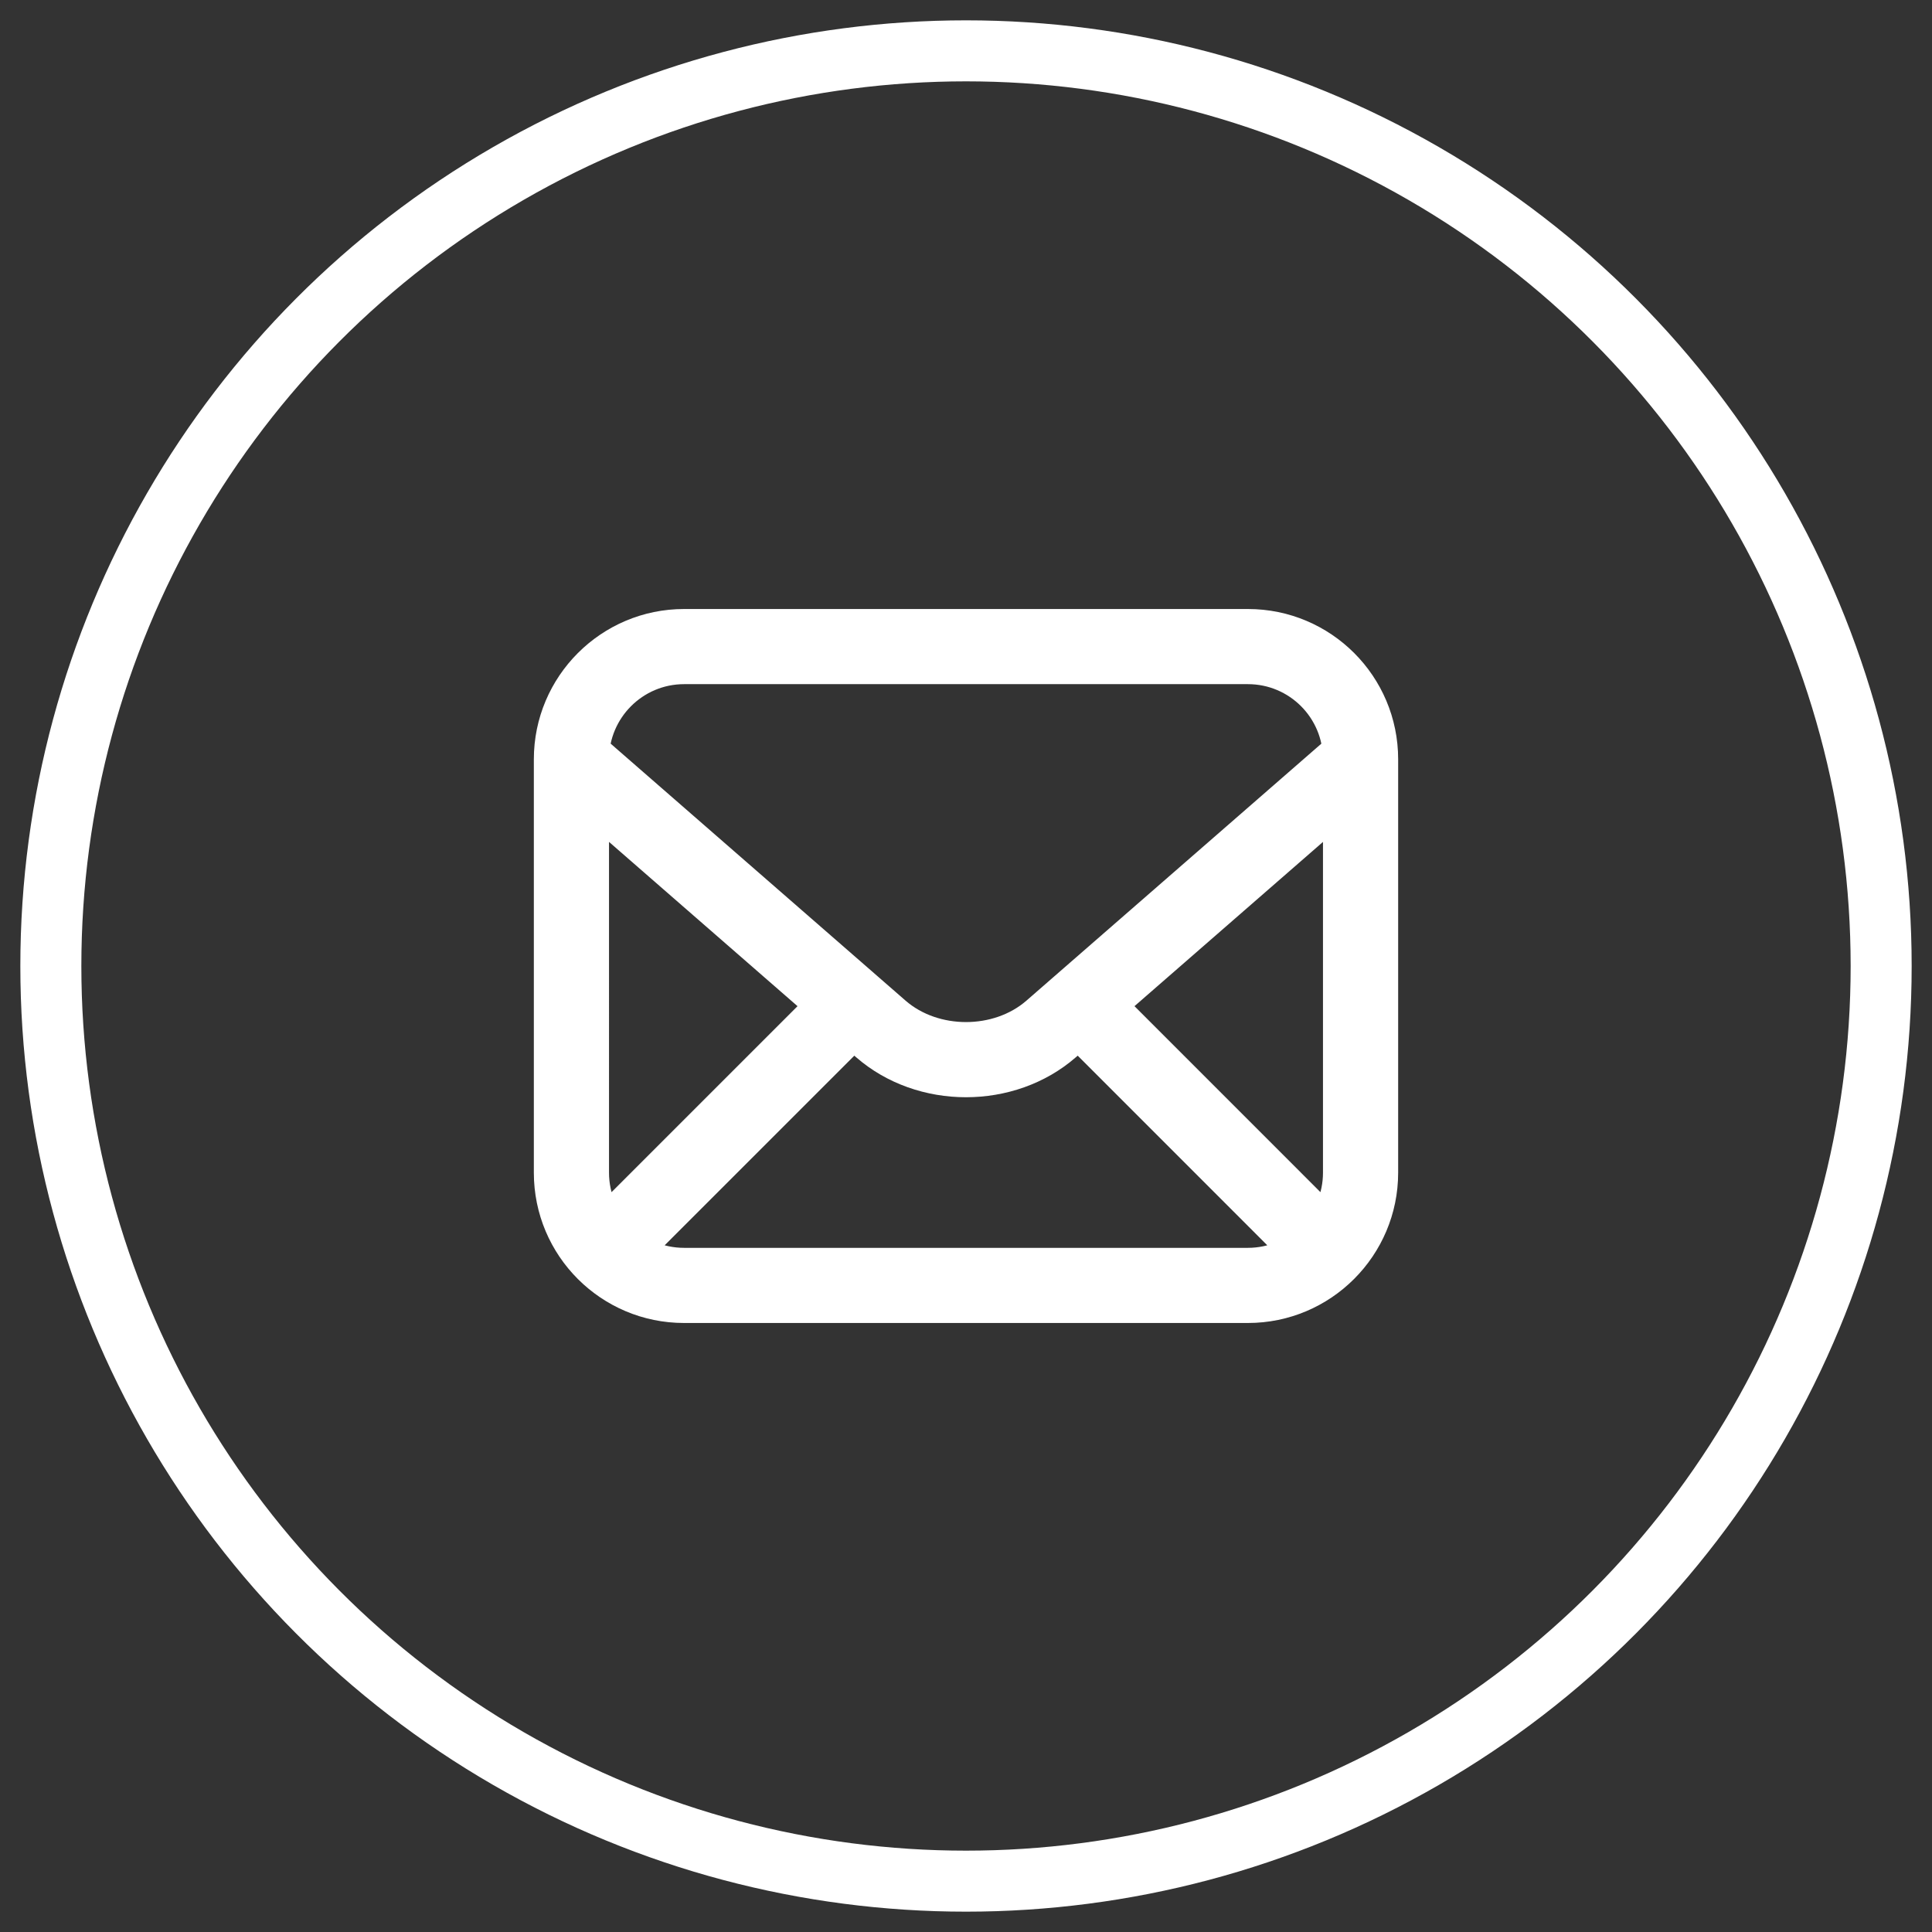
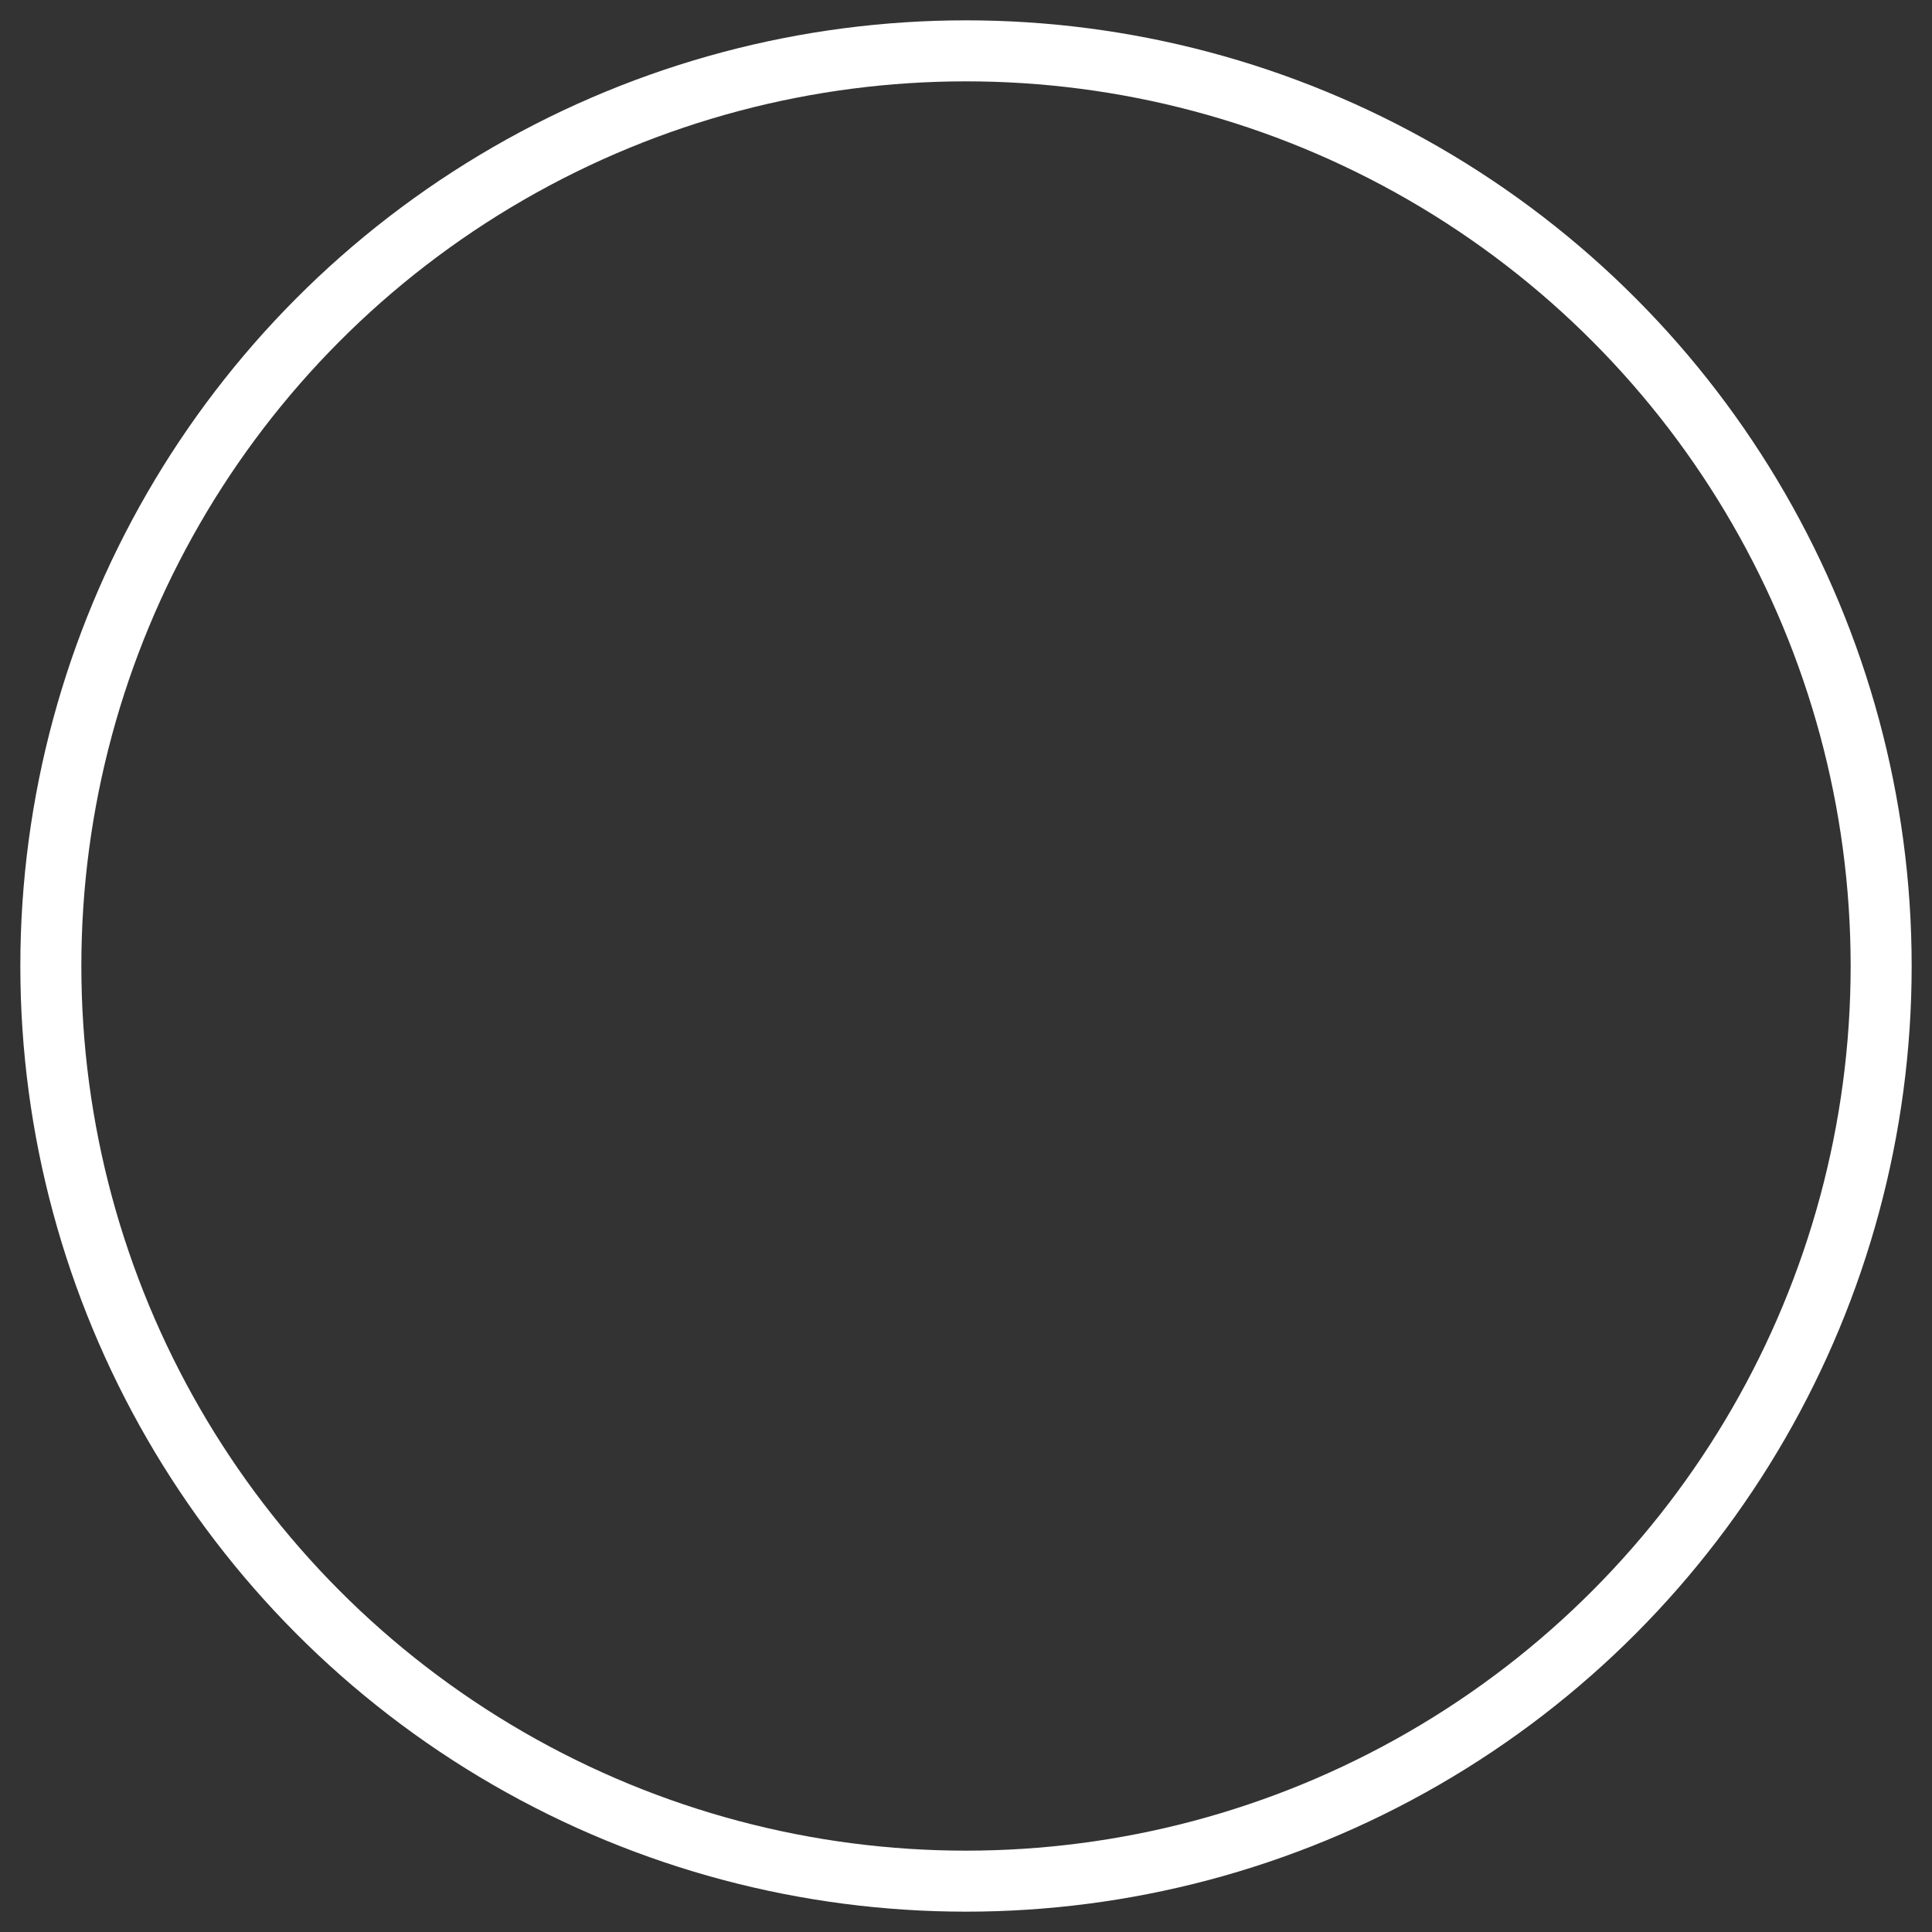
<svg xmlns="http://www.w3.org/2000/svg" width="76" height="76" viewBox="0 0 76 76">
  <rect x="0" y="0" width="76" height="76" fill="#333333" stroke="none" />
  <g fill="none" transform="translate(2 2)">
-     <path fill="#FFF" d="M41.85 36.803c-.578-.578-1.514-.578-2.09 0-.578.577-.578 1.513 0 2.09l9.238 9.24c.577.577 1.513.577 2.09 0 .578-.578.578-1.514 0-2.091l-9.238-9.24zm-9.61 2.09c.578-.577.578-1.513 0-2.09-.576-.578-1.512-.578-2.09 0l-9.239 9.239c-.577.577-.577 1.513 0 2.09.578.578 1.514.578 2.09 0l9.24-9.239zm-.56.698c2.405 2.096 6.236 2.095 8.64 0l12.173-10.607c.615-.536.68-1.47.143-2.086-.536-.615-1.47-.68-2.085-.143L38.378 37.362c-1.291 1.125-3.464 1.125-4.756 0L21.45 26.755c-.615-.536-1.549-.472-2.085.143-.537.616-.472 1.55.143 2.086L31.68 39.591zm-6.77-14.678h22.18c1.632 0 2.953 1.322 2.953 2.957v16.26c0 1.631-1.325 2.957-2.953 2.957H24.91c-1.632 0-2.953-1.322-2.953-2.957V27.87c0-1.631 1.325-2.957 2.953-2.957zM19 44.13c0 3.268 2.645 5.913 5.91 5.913h22.18c3.26 0 5.91-2.649 5.91-5.913V27.87c0-3.268-2.645-5.913-5.91-5.913H24.91c-3.26 0-5.91 2.649-5.91 5.913v16.26z" />
    <circle cx="36" cy="36" r="36" stroke="#FFF" stroke-width="2.4" />
  </g>
</svg>